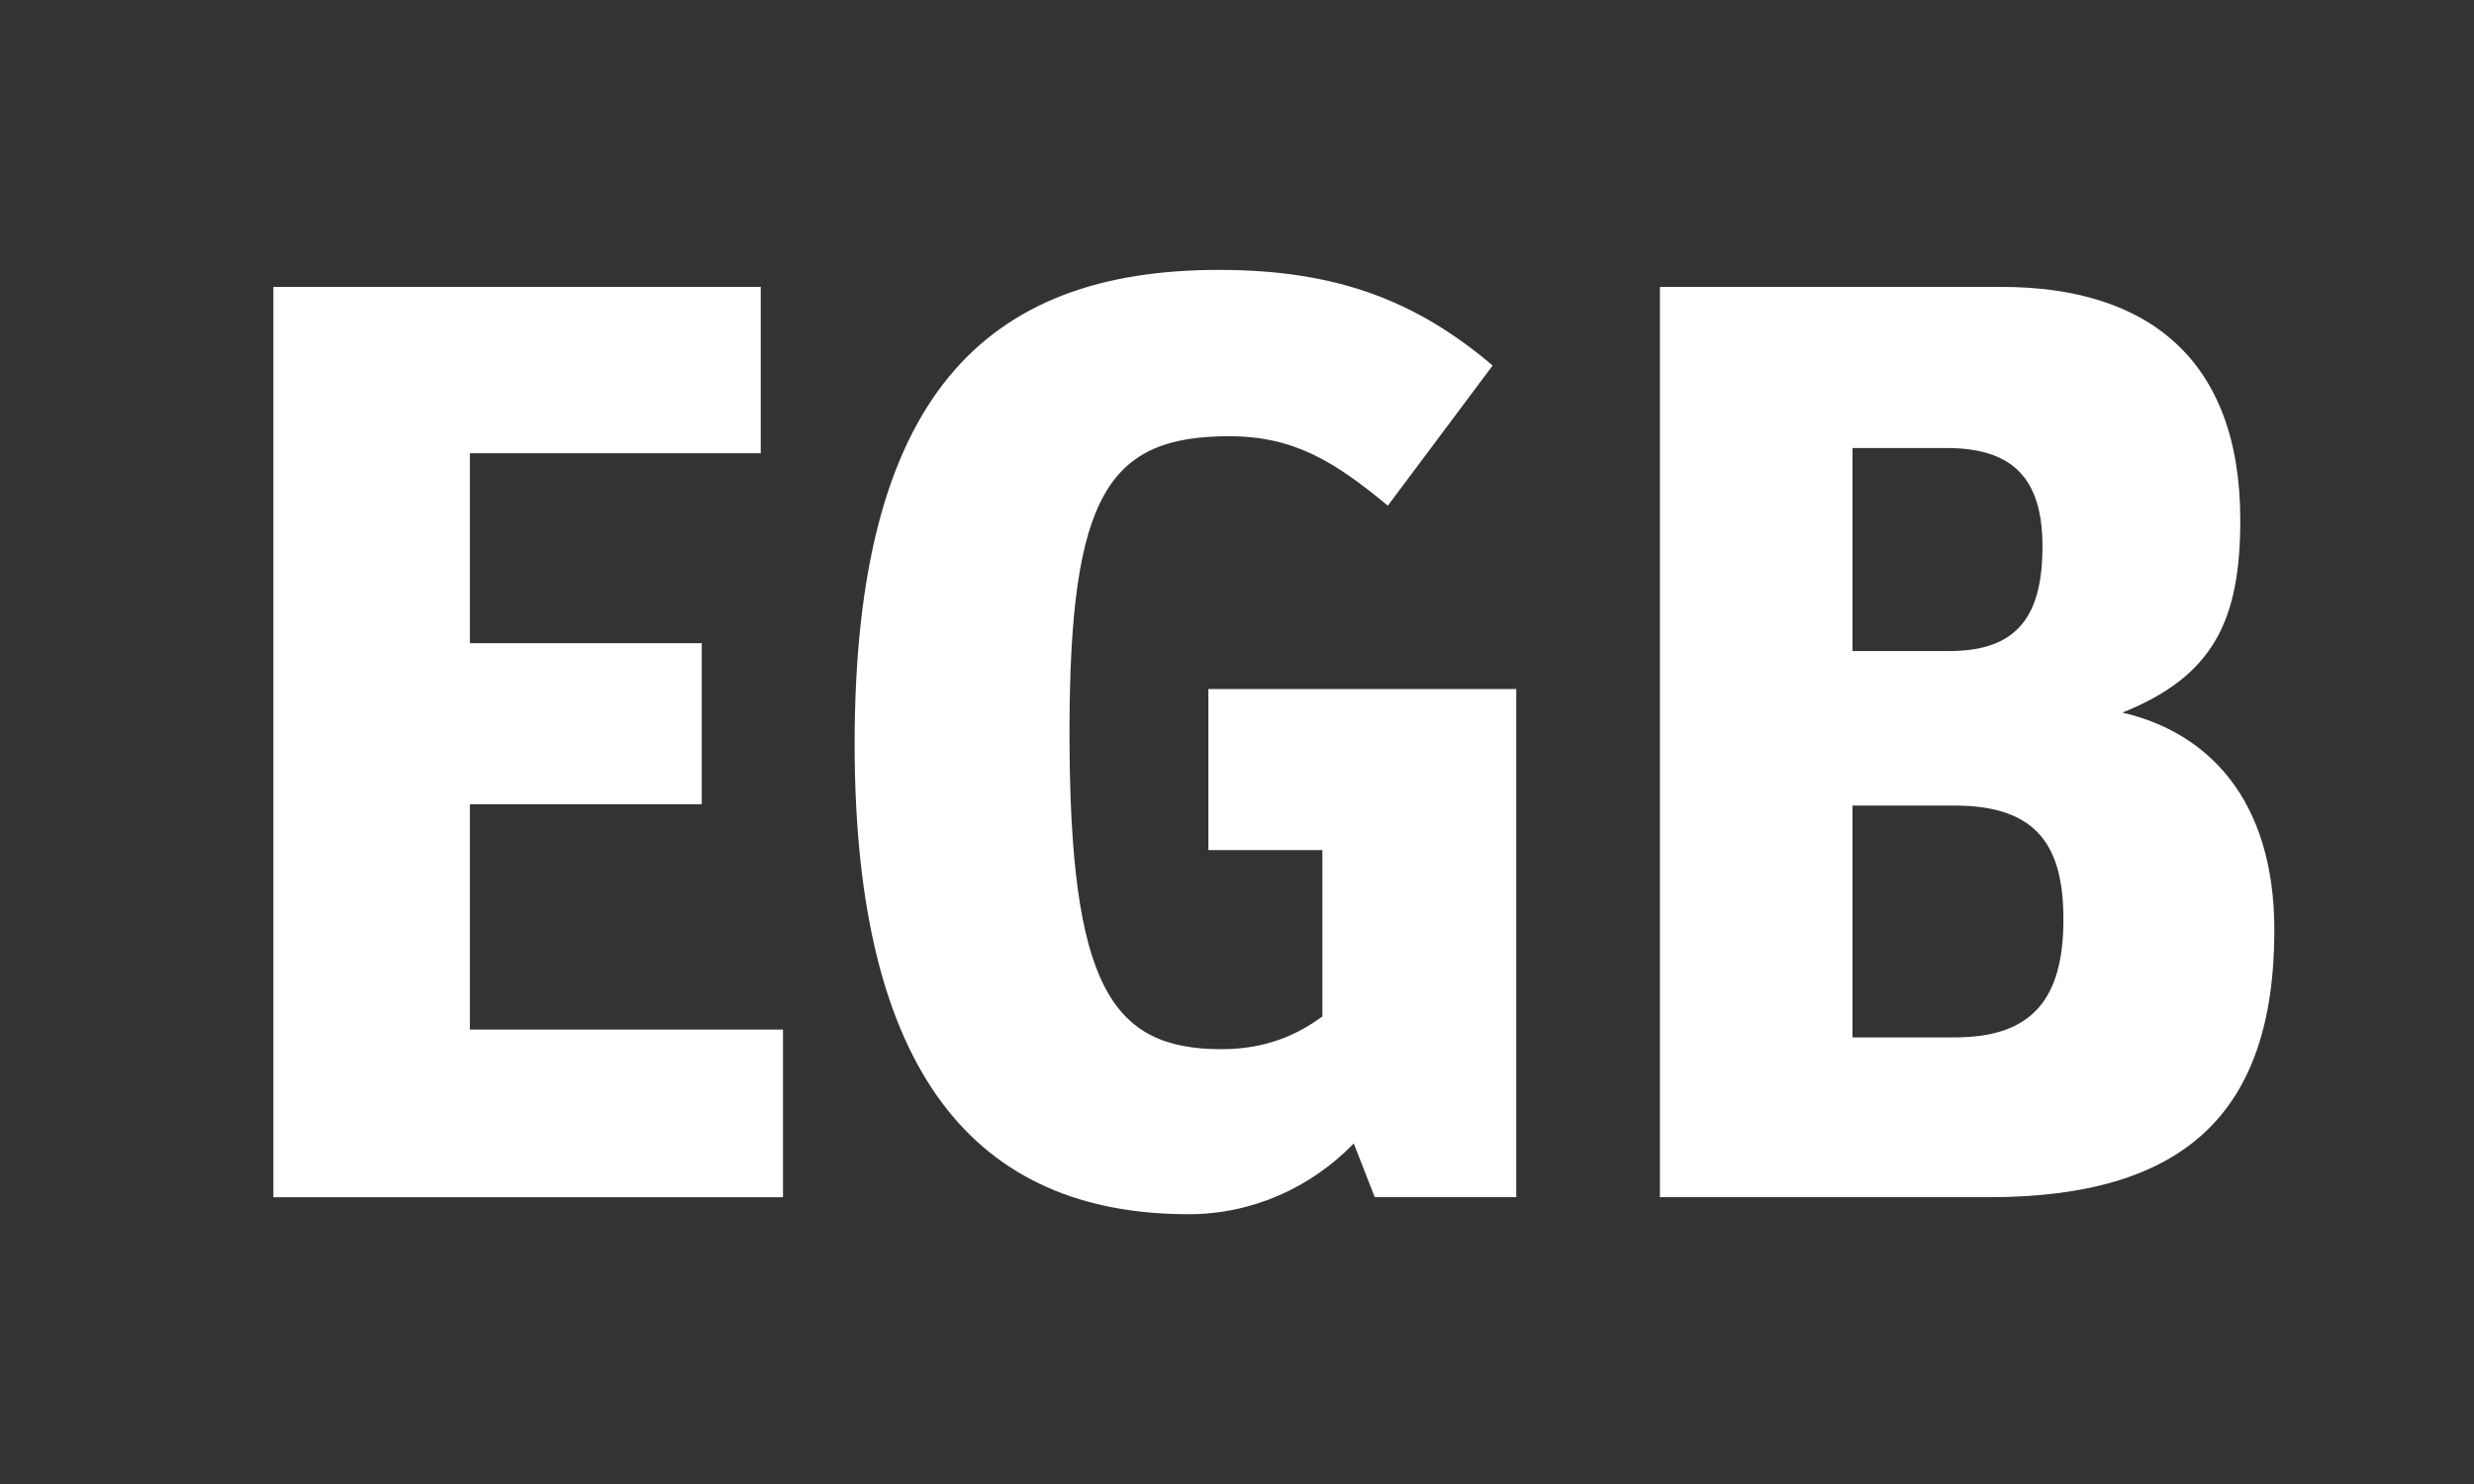
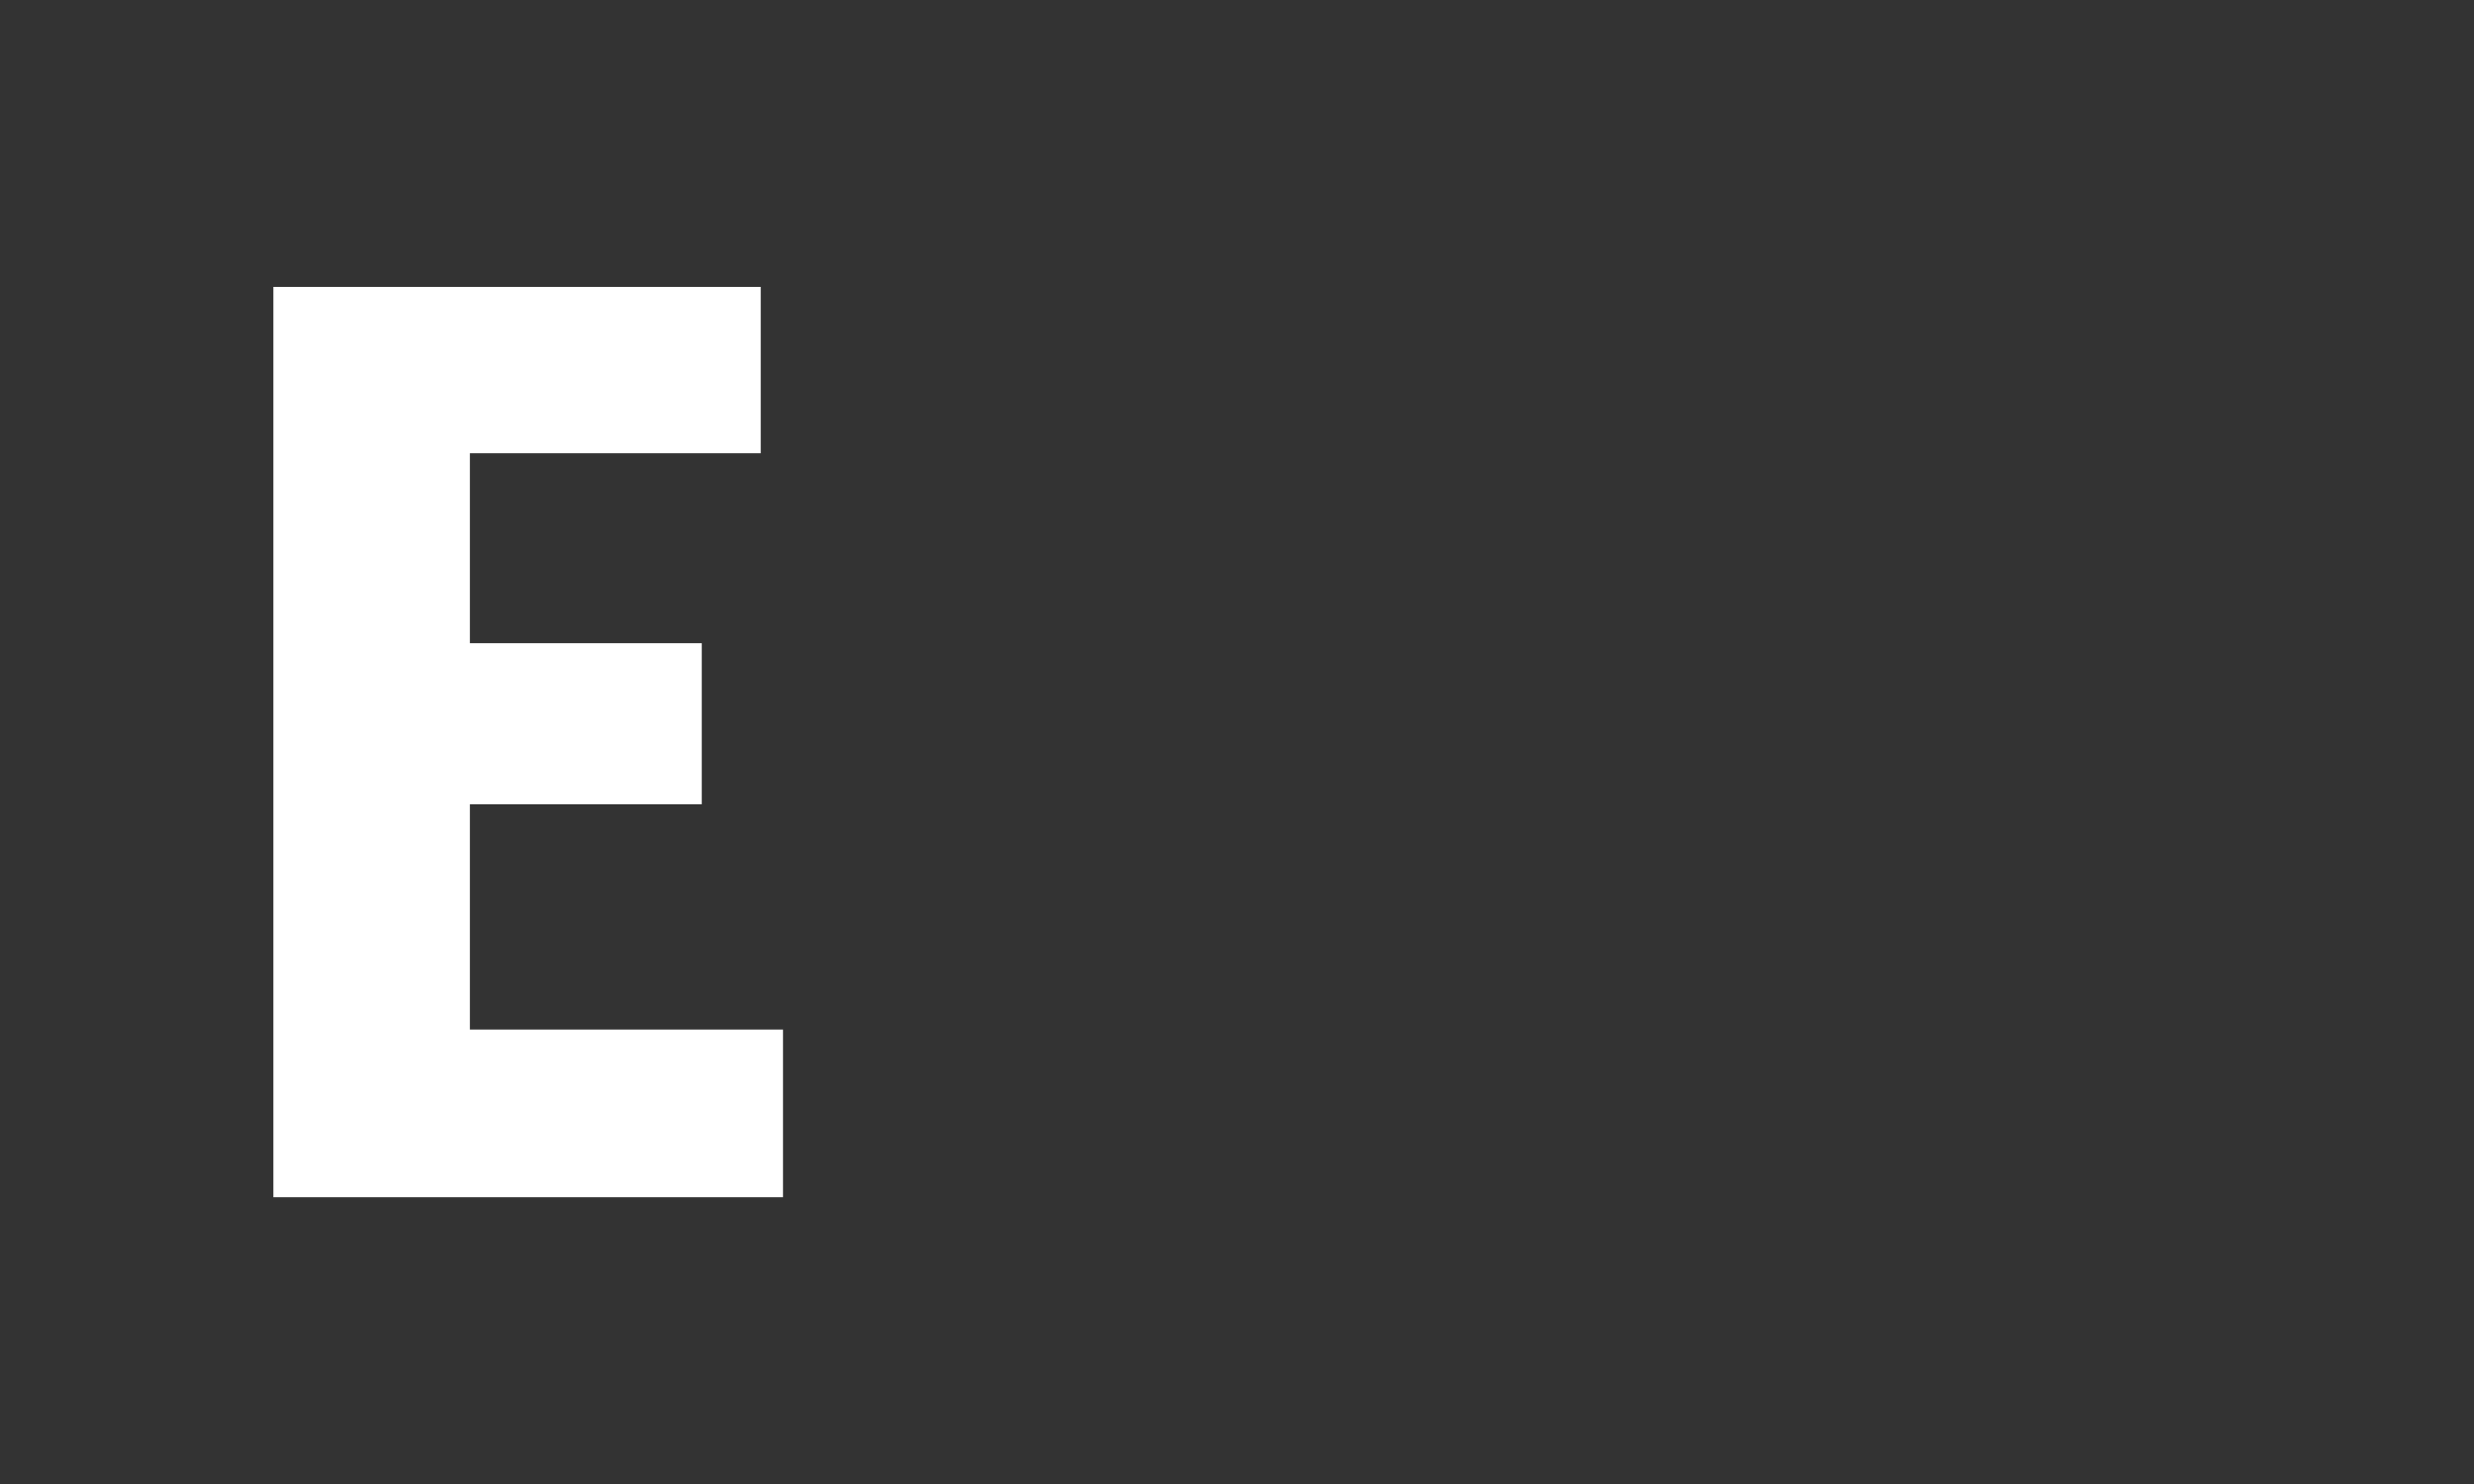
<svg xmlns="http://www.w3.org/2000/svg" version="1.1" id="Ebene_1" x="0px" y="0px" width="284.172px" height="170.503px" viewBox="0 0 284.172 170.503" enable-background="new 0 0 284.172 170.503" xml:space="preserve">
  <rect x="0" y="0" width="284.172" height="170.503" fill="#333333" stroke="none" />
  <g id="Ebene_1_1_">
</g>
  <g id="Schriftensammlung">
    <g>
      <path fill="#FFFFFF" d="M31.4,32.966h55.98v19.111H53.973v21.82h26.635v18.509H53.973v25.883h35.965v19.262H31.4V32.966z" />
-       <path fill="#FFFFFF" d="M155.499,131.38c-4.965,5.117-11.736,8.127-18.96,8.127c-24.378,0-38.373-16.103-38.373-54.023    c0-40.028,15.049-54.475,41.835-54.475c13.393,0,22.572,3.461,31.45,10.985l-12.037,16.102    c-6.021-4.966-10.686-7.976-18.209-7.976c-13.844,0-18.358,6.621-18.358,34.009c0,29.195,4.815,36.417,17.456,36.417    c5.116,0,8.728-1.656,11.587-3.764V97.673h-13.092V79.164h35.363v58.386h-16.252L155.499,131.38z" />
-       <path fill="#FFFFFF" d="M190.663,32.966h39.276c16.703,0,27.388,8.276,27.388,26.786c0,11.437-3.01,17.907-13.543,22.121    c9.781,2.257,17.455,9.932,17.455,24.98c0,21.218-10.533,30.697-32.805,30.697h-37.771V32.966z M223.92,74.8    c7.976,0,10.685-4.213,10.685-12.039c0-7.675-3.312-11.286-10.985-11.286h-10.834V74.8H223.92z M224.521,119.191    c8.729,0,12.49-4.213,12.49-13.543c0-8.275-2.859-13.092-12.49-13.092h-11.737v26.635H224.521z" />
    </g>
  </g>
</svg>